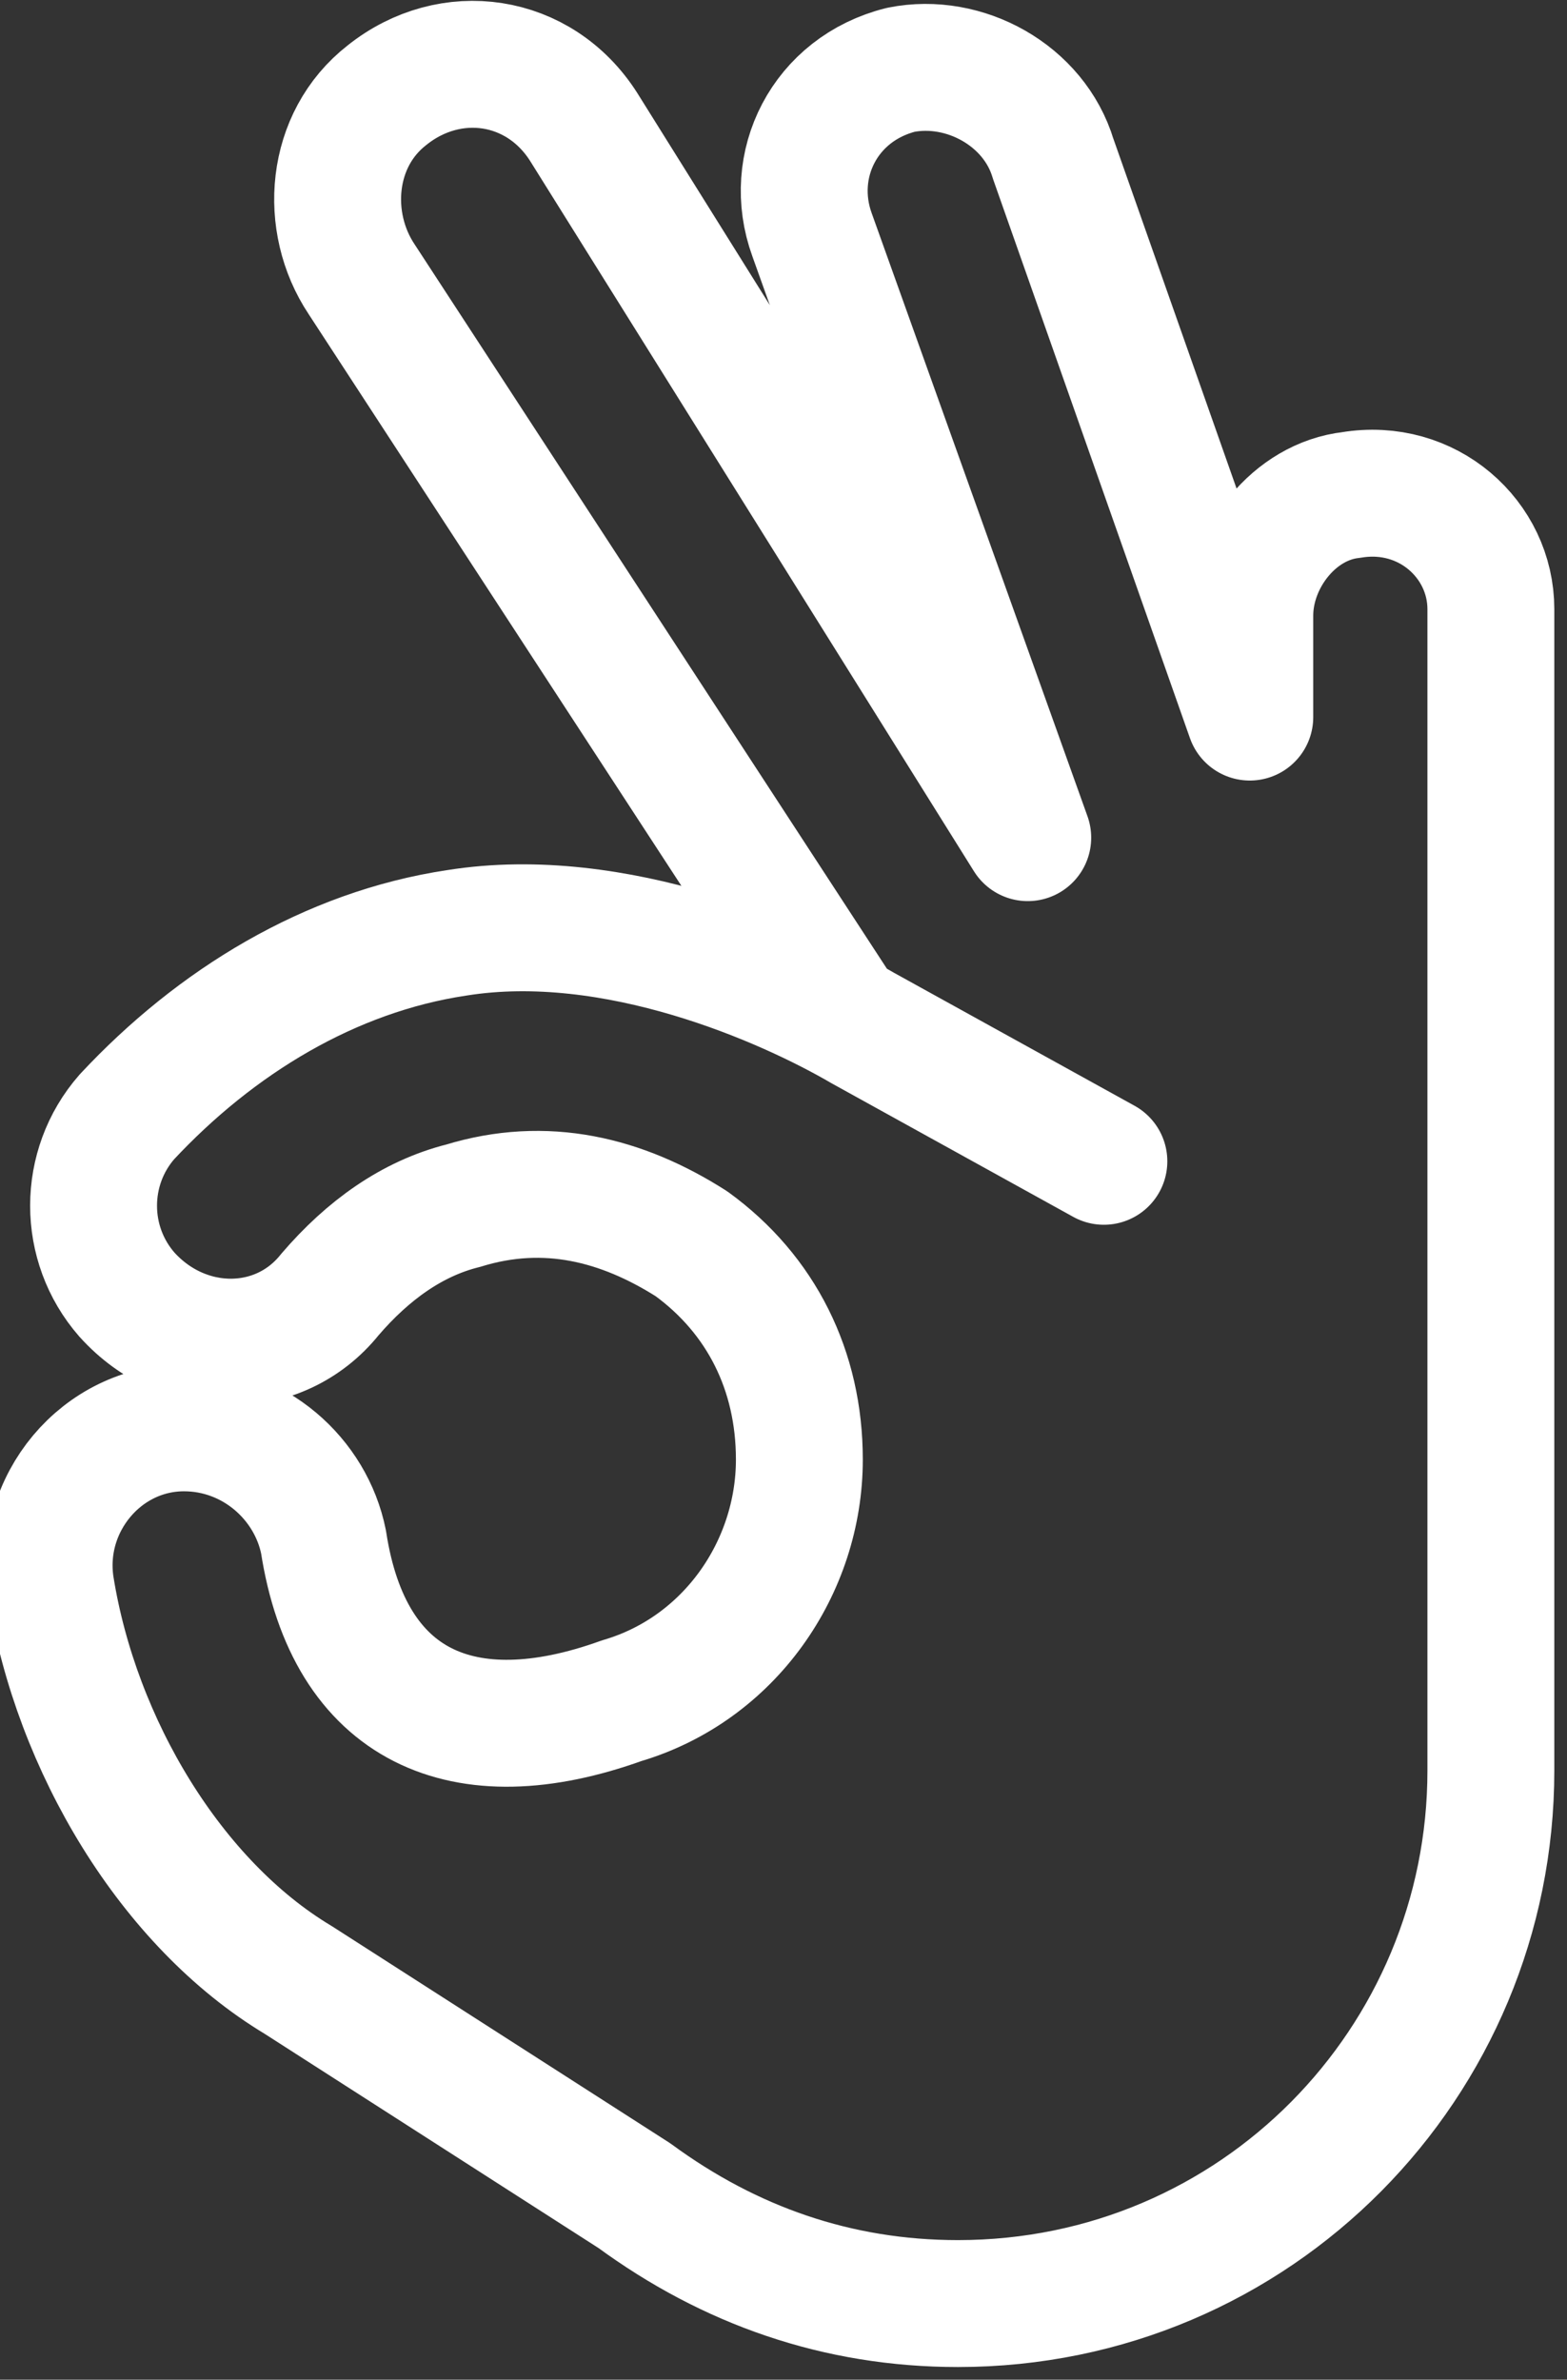
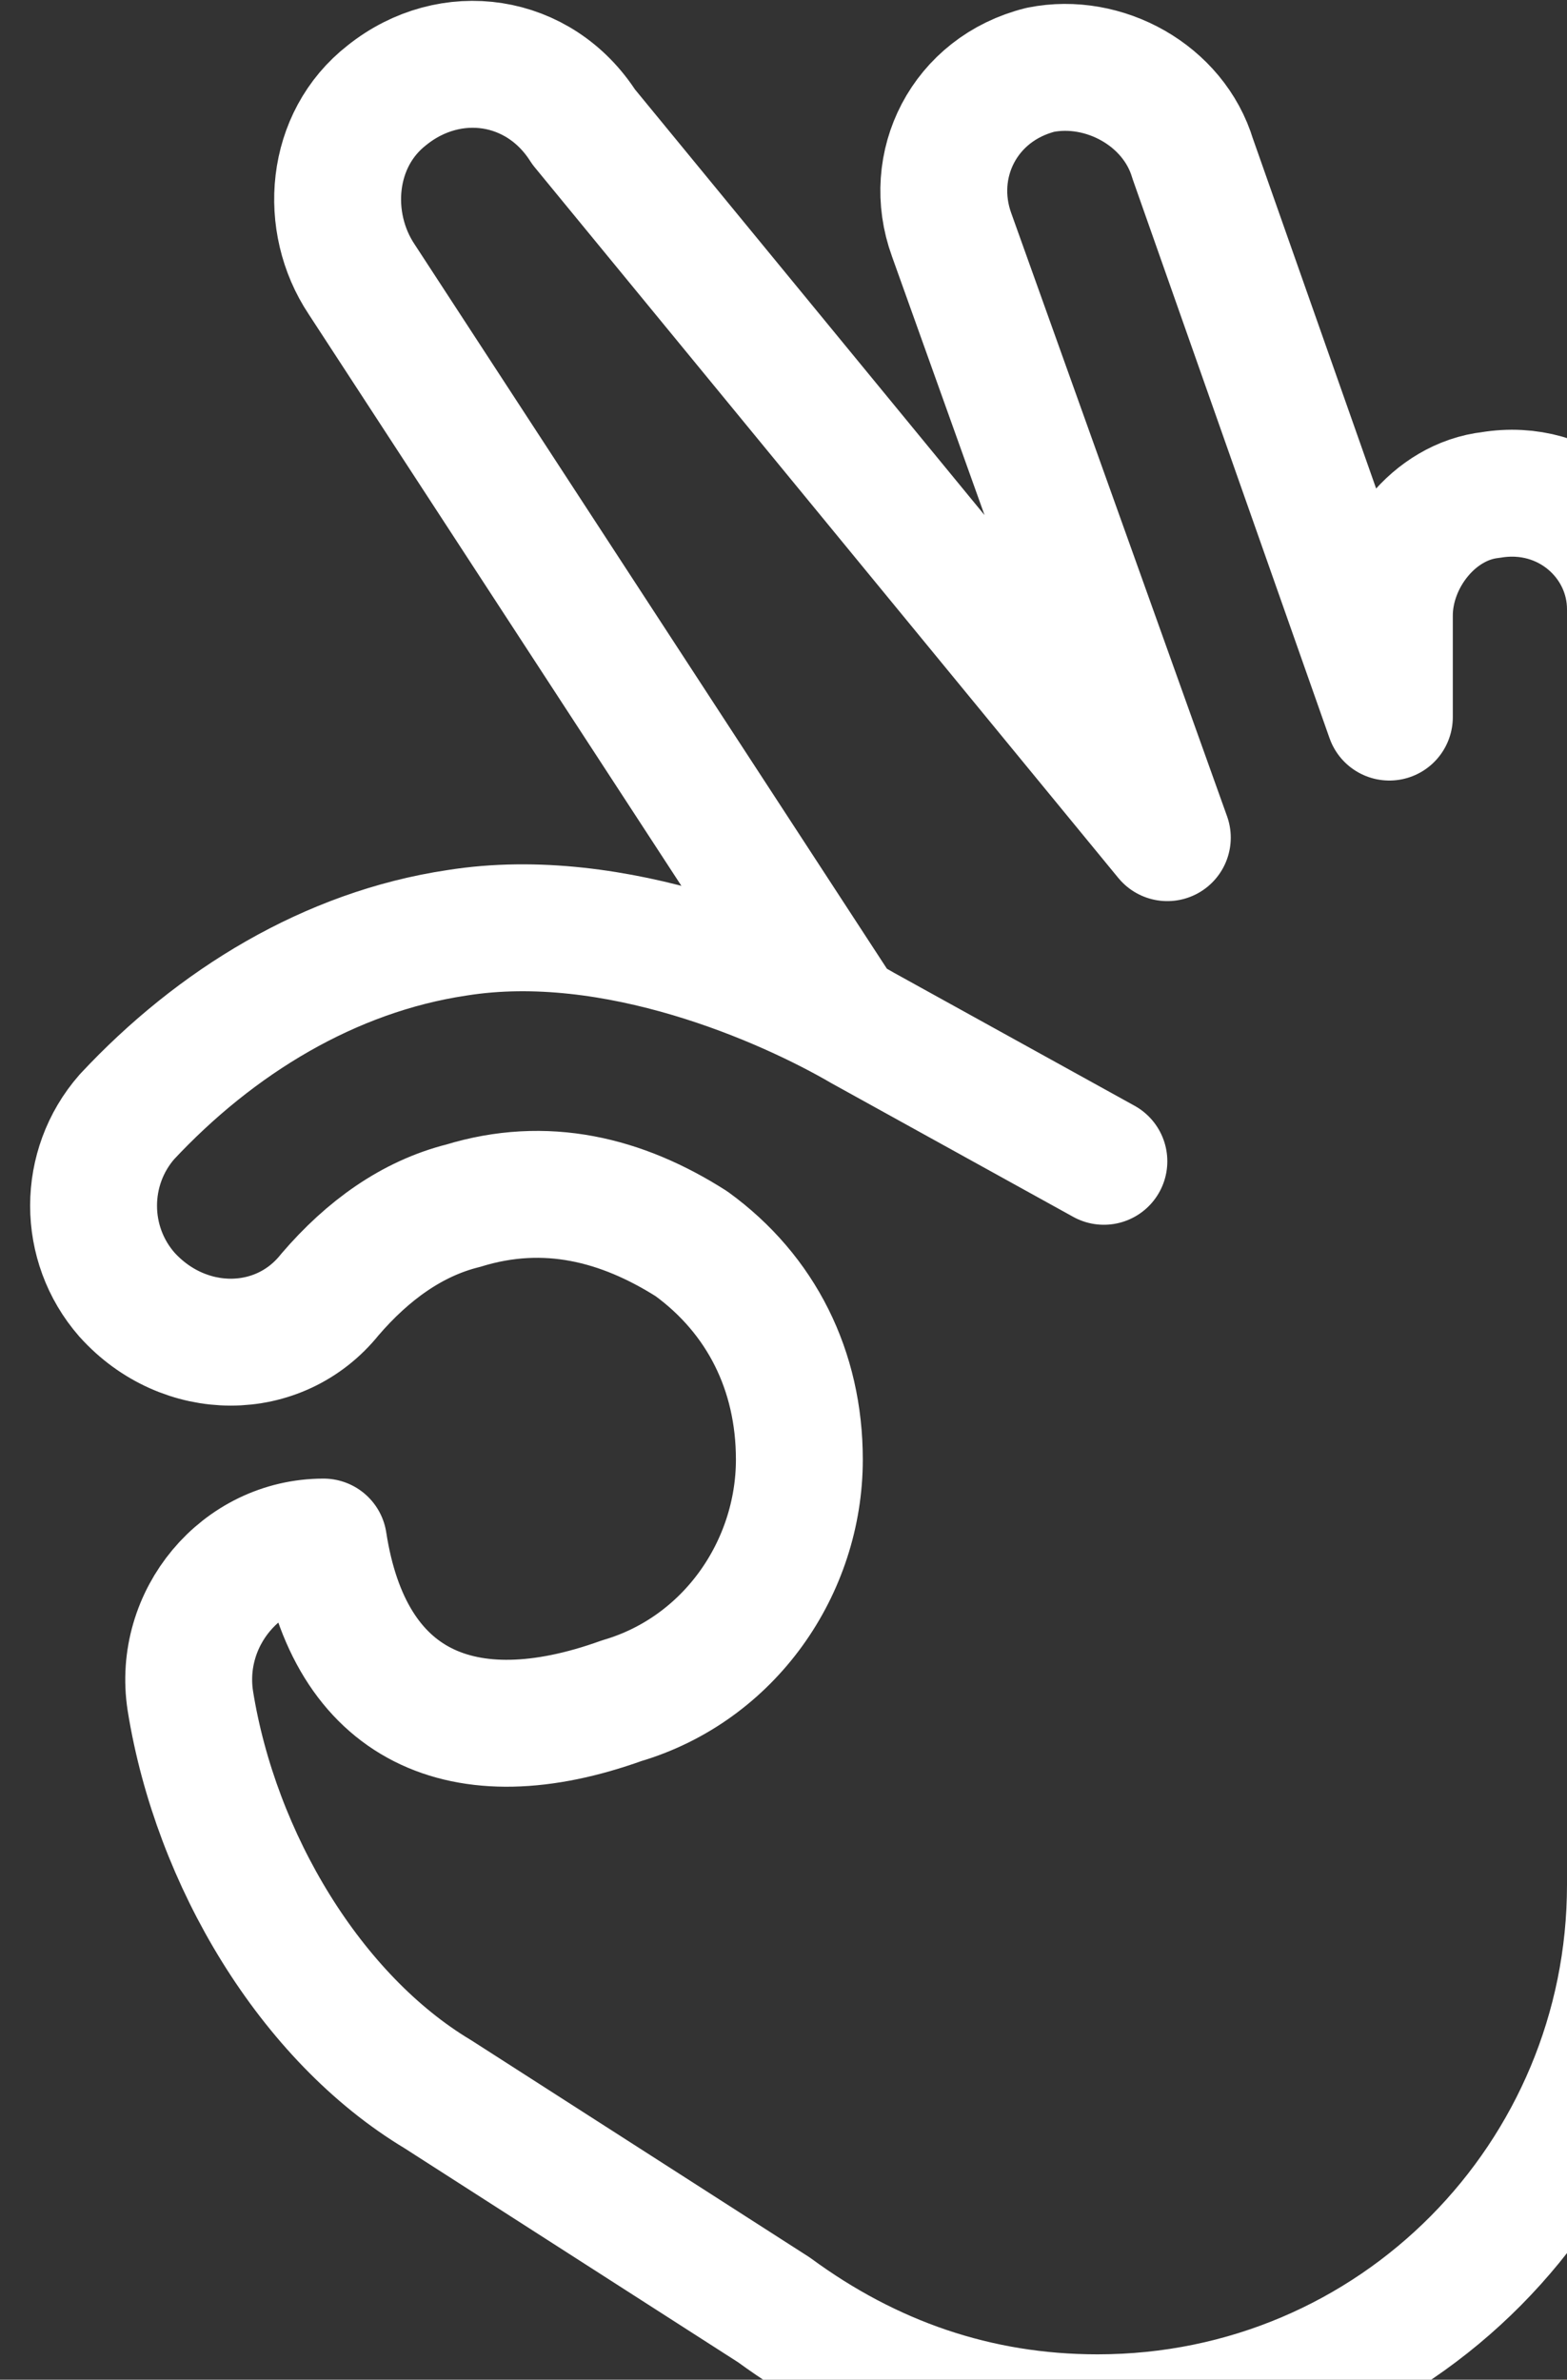
<svg xmlns="http://www.w3.org/2000/svg" version="1.1" id="Calque_1" x="0px" y="0px" viewBox="0 0 24.7 37.5" style="enable-background:new 0 0 24.7 37.5;" xml:space="preserve">
  <rect x="0" y="0" width="24.7" height="37.5" fill="#333333" stroke="none" />
  <style type="text/css">
	.st0{fill:none;stroke:#FFFFFF;stroke-width:2;stroke-linecap:round;stroke-linejoin:round;stroke-miterlimit:10;}
</style>
  <g>
-     <path class="st0" d="M17.4,18.3l-3.8-2.1c-1.2-0.7-3.9-1.9-6.4-1.5c-2,0.3-3.8,1.4-5.2,2.9c-0.7,0.8-0.7,2,0,2.8c0.9,1,2.4,1,3.2,0   c0.6-0.7,1.3-1.2,2.1-1.4c1.3-0.4,2.5-0.1,3.6,0.6c1.1,0.8,1.7,2,1.7,3.4c0,1.7-1.1,3.3-2.8,3.8c-2.5,0.9-4.3,0.1-4.7-2.5   c-0.2-1-1.1-1.8-2.2-1.8c-1.3,0-2.3,1.2-2.1,2.5c0.4,2.5,1.9,5,3.9,6.2l5.3,3.4c1.5,1.1,3.2,1.7,5.1,1.7h0c4.7,0,8.4-3.8,8.4-8.4   V9.6c0-1.1-1-2-2.2-1.8c-0.9,0.1-1.6,1-1.6,1.9l0,1.6l-3.1-8.8c-0.3-1-1.4-1.6-2.4-1.4c-1.2,0.3-1.8,1.5-1.4,2.6l3.4,9.5L9.2,2   C8.5,0.9,7.1,0.7,6.1,1.5c-0.9,0.7-1,2-0.4,2.9l7.5,11.5" />
+     <path class="st0" d="M17.4,18.3l-3.8-2.1c-1.2-0.7-3.9-1.9-6.4-1.5c-2,0.3-3.8,1.4-5.2,2.9c-0.7,0.8-0.7,2,0,2.8c0.9,1,2.4,1,3.2,0   c0.6-0.7,1.3-1.2,2.1-1.4c1.3-0.4,2.5-0.1,3.6,0.6c1.1,0.8,1.7,2,1.7,3.4c0,1.7-1.1,3.3-2.8,3.8c-2.5,0.9-4.3,0.1-4.7-2.5   c-1.3,0-2.3,1.2-2.1,2.5c0.4,2.5,1.9,5,3.9,6.2l5.3,3.4c1.5,1.1,3.2,1.7,5.1,1.7h0c4.7,0,8.4-3.8,8.4-8.4   V9.6c0-1.1-1-2-2.2-1.8c-0.9,0.1-1.6,1-1.6,1.9l0,1.6l-3.1-8.8c-0.3-1-1.4-1.6-2.4-1.4c-1.2,0.3-1.8,1.5-1.4,2.6l3.4,9.5L9.2,2   C8.5,0.9,7.1,0.7,6.1,1.5c-0.9,0.7-1,2-0.4,2.9l7.5,11.5" />
  </g>
</svg>